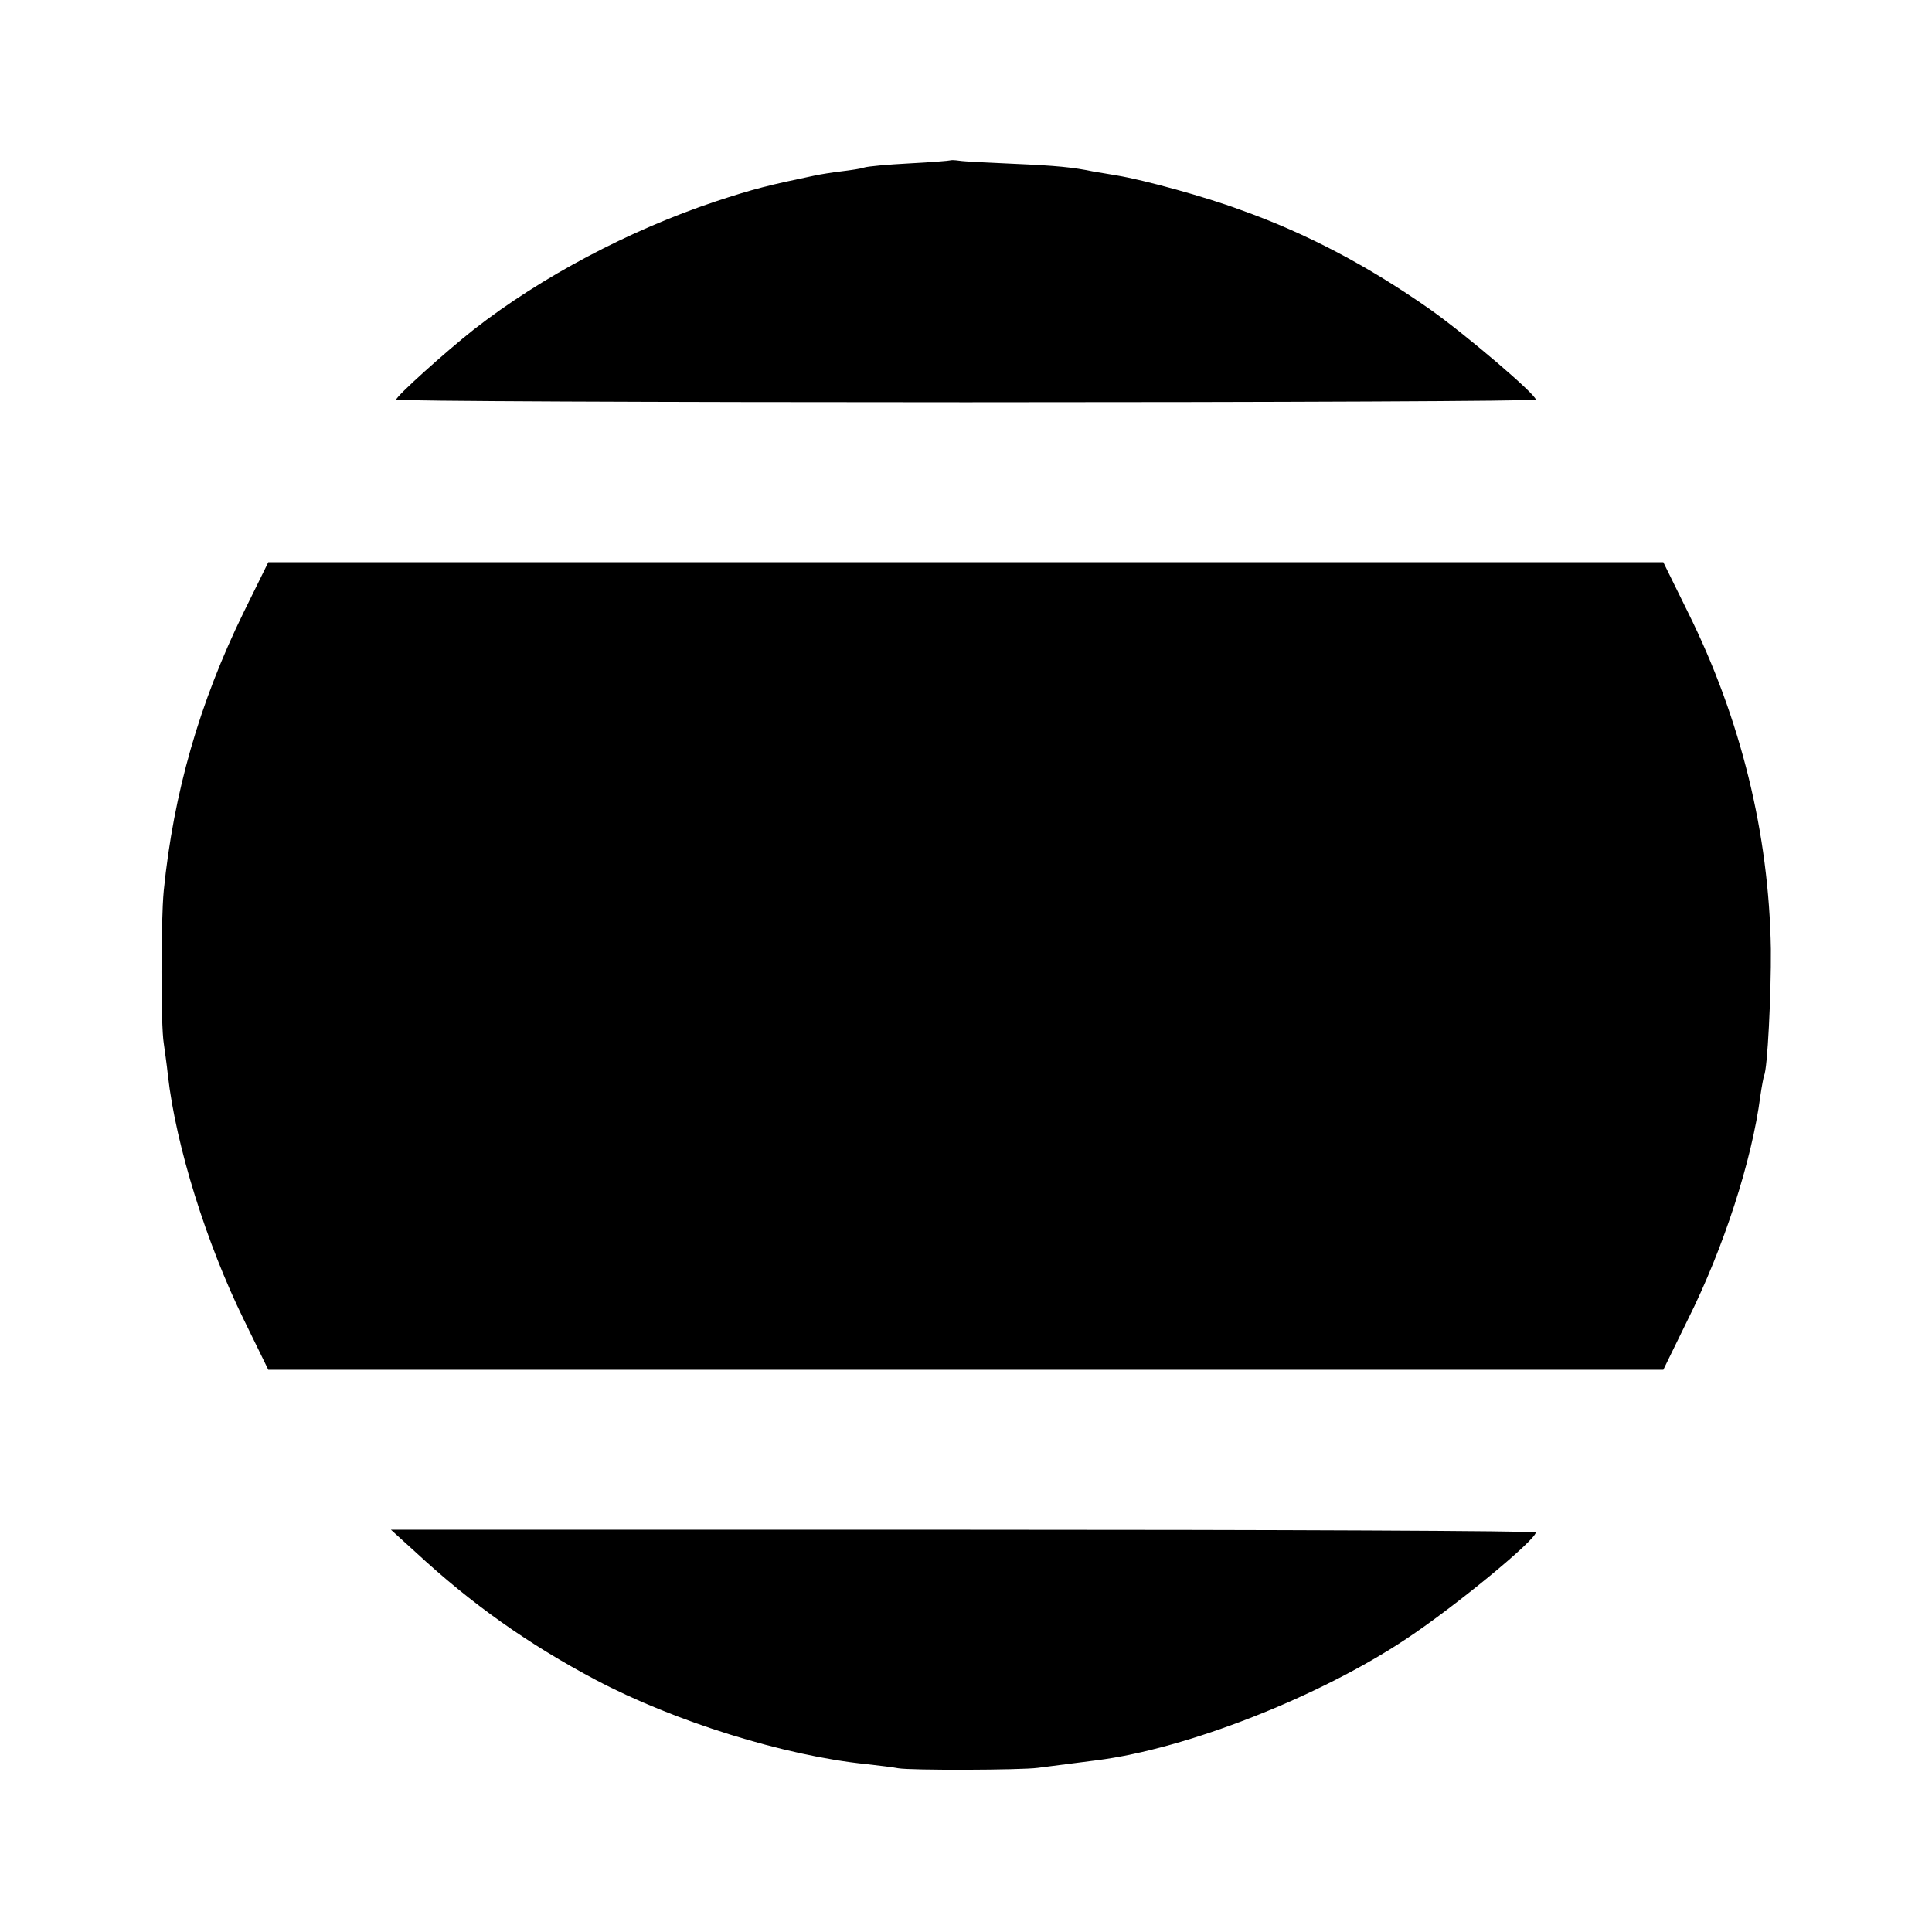
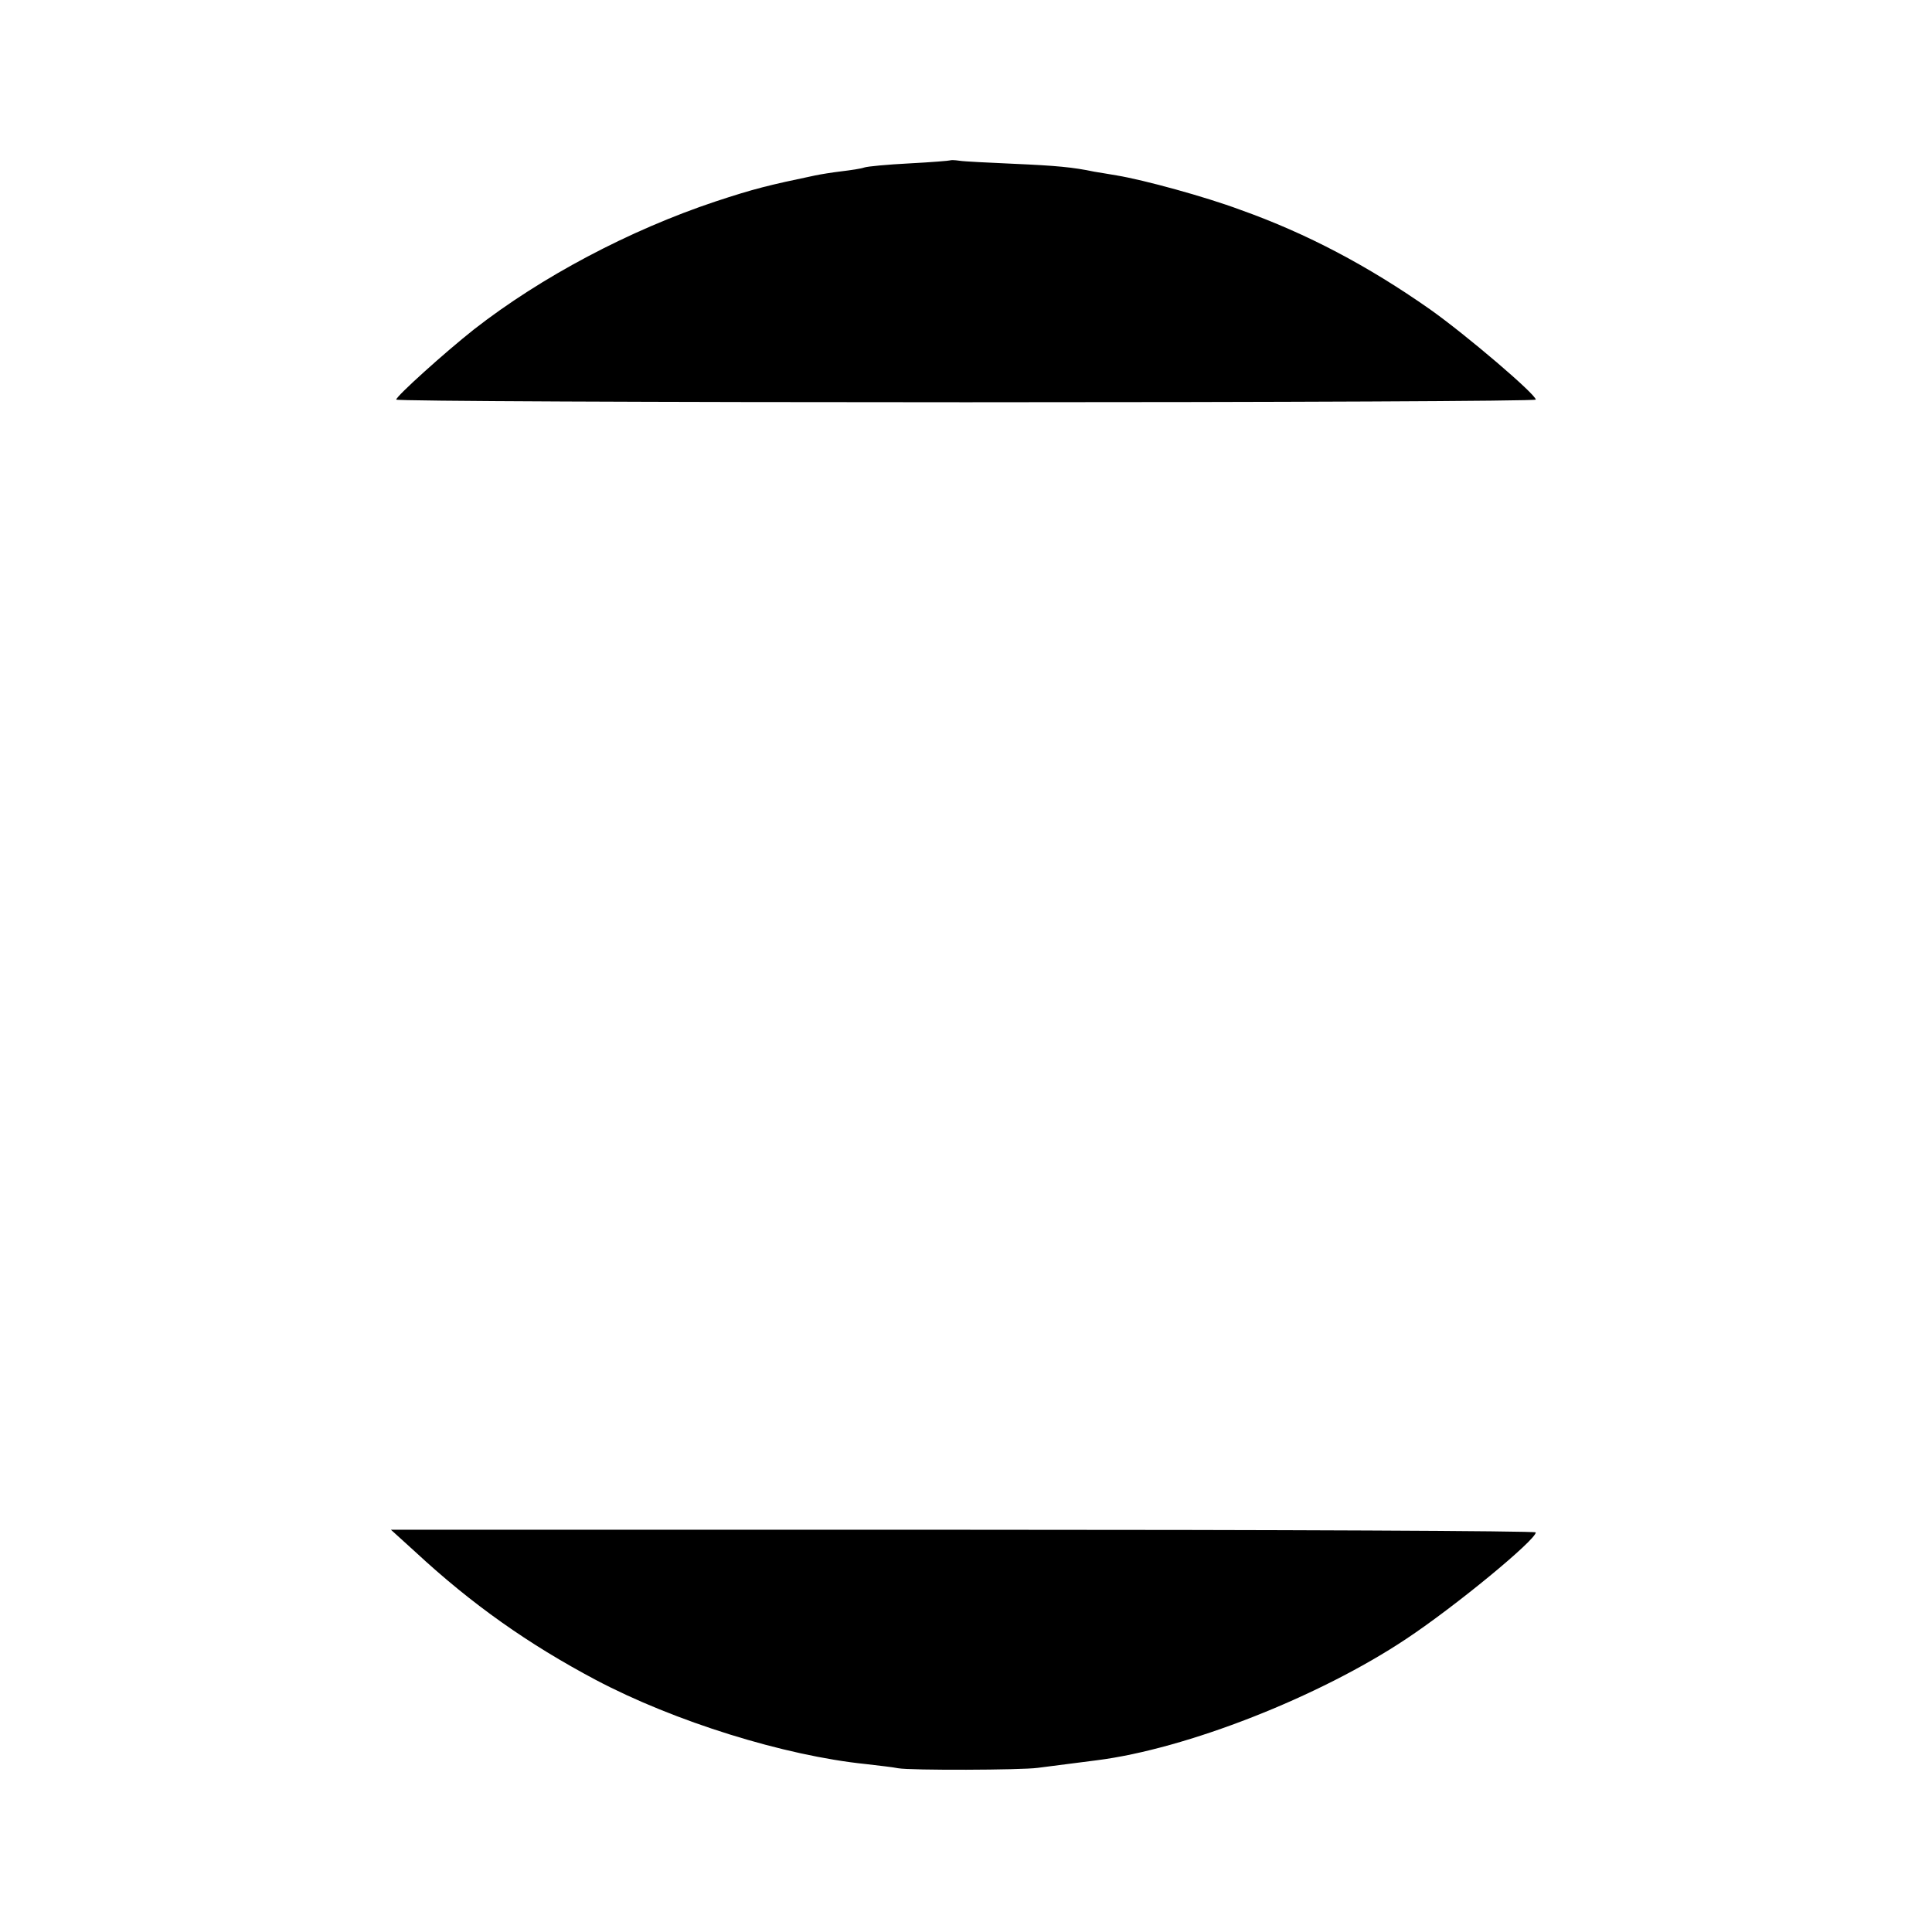
<svg xmlns="http://www.w3.org/2000/svg" version="1.0" width="512pt" height="512pt" viewBox="0 0 512 512" preserveAspectRatio="xMidYMid meet">
  <g transform="translate(0,512) scale(0.1,-0.1)" fill="#000000" stroke="none">
    <path d="M2518 4695 c-2 -1 -50 -5 -108 -8 -58 -3 -112 -8 -120 -11 -8 -3 -35 -7 -60 -10 -25 -3 -56 -8 -70 -11 -124 -26 -161 -35 -264 -69 -228 -76 -462 -200 -640 -339 -76 -60 -206 -177 -206 -186 0 -4 680 -7 1510 -7 831 0 1510 3 1510 7 0 14 -184 171 -280 239 -164 115 -326 201 -503 264 -94 35 -255 79 -327 91 -19 3 -46 8 -60 10 -57 12 -101 16 -215 21 -66 3 -130 6 -142 8 -13 2 -24 2 -25 1z" />
-     <path d="M646 3498 c-118 -241 -186 -480 -212 -738 -8 -83 -8 -358 0 -405 2 -16 8 -55 11 -85 21 -186 102 -445 201 -647 l65 -133 1849 0 1848 0 65 133 c95 190 170 422 192 592 4 28 9 52 10 55 9 14 19 218 18 335 -5 305 -79 609 -220 893 l-65 132 -1848 0 -1849 0 -65 -132z" />
    <path d="M1101 1007 c150 -139 299 -244 478 -339 208 -110 500 -201 716 -223 33 -4 71 -8 85 -11 33 -6 326 -5 370 1 56 7 133 17 156 20 238 30 590 168 821 322 131 87 343 262 343 282 0 4 -683 7 -1517 7 l-1517 0 65 -59z" />
  </g>
</svg>